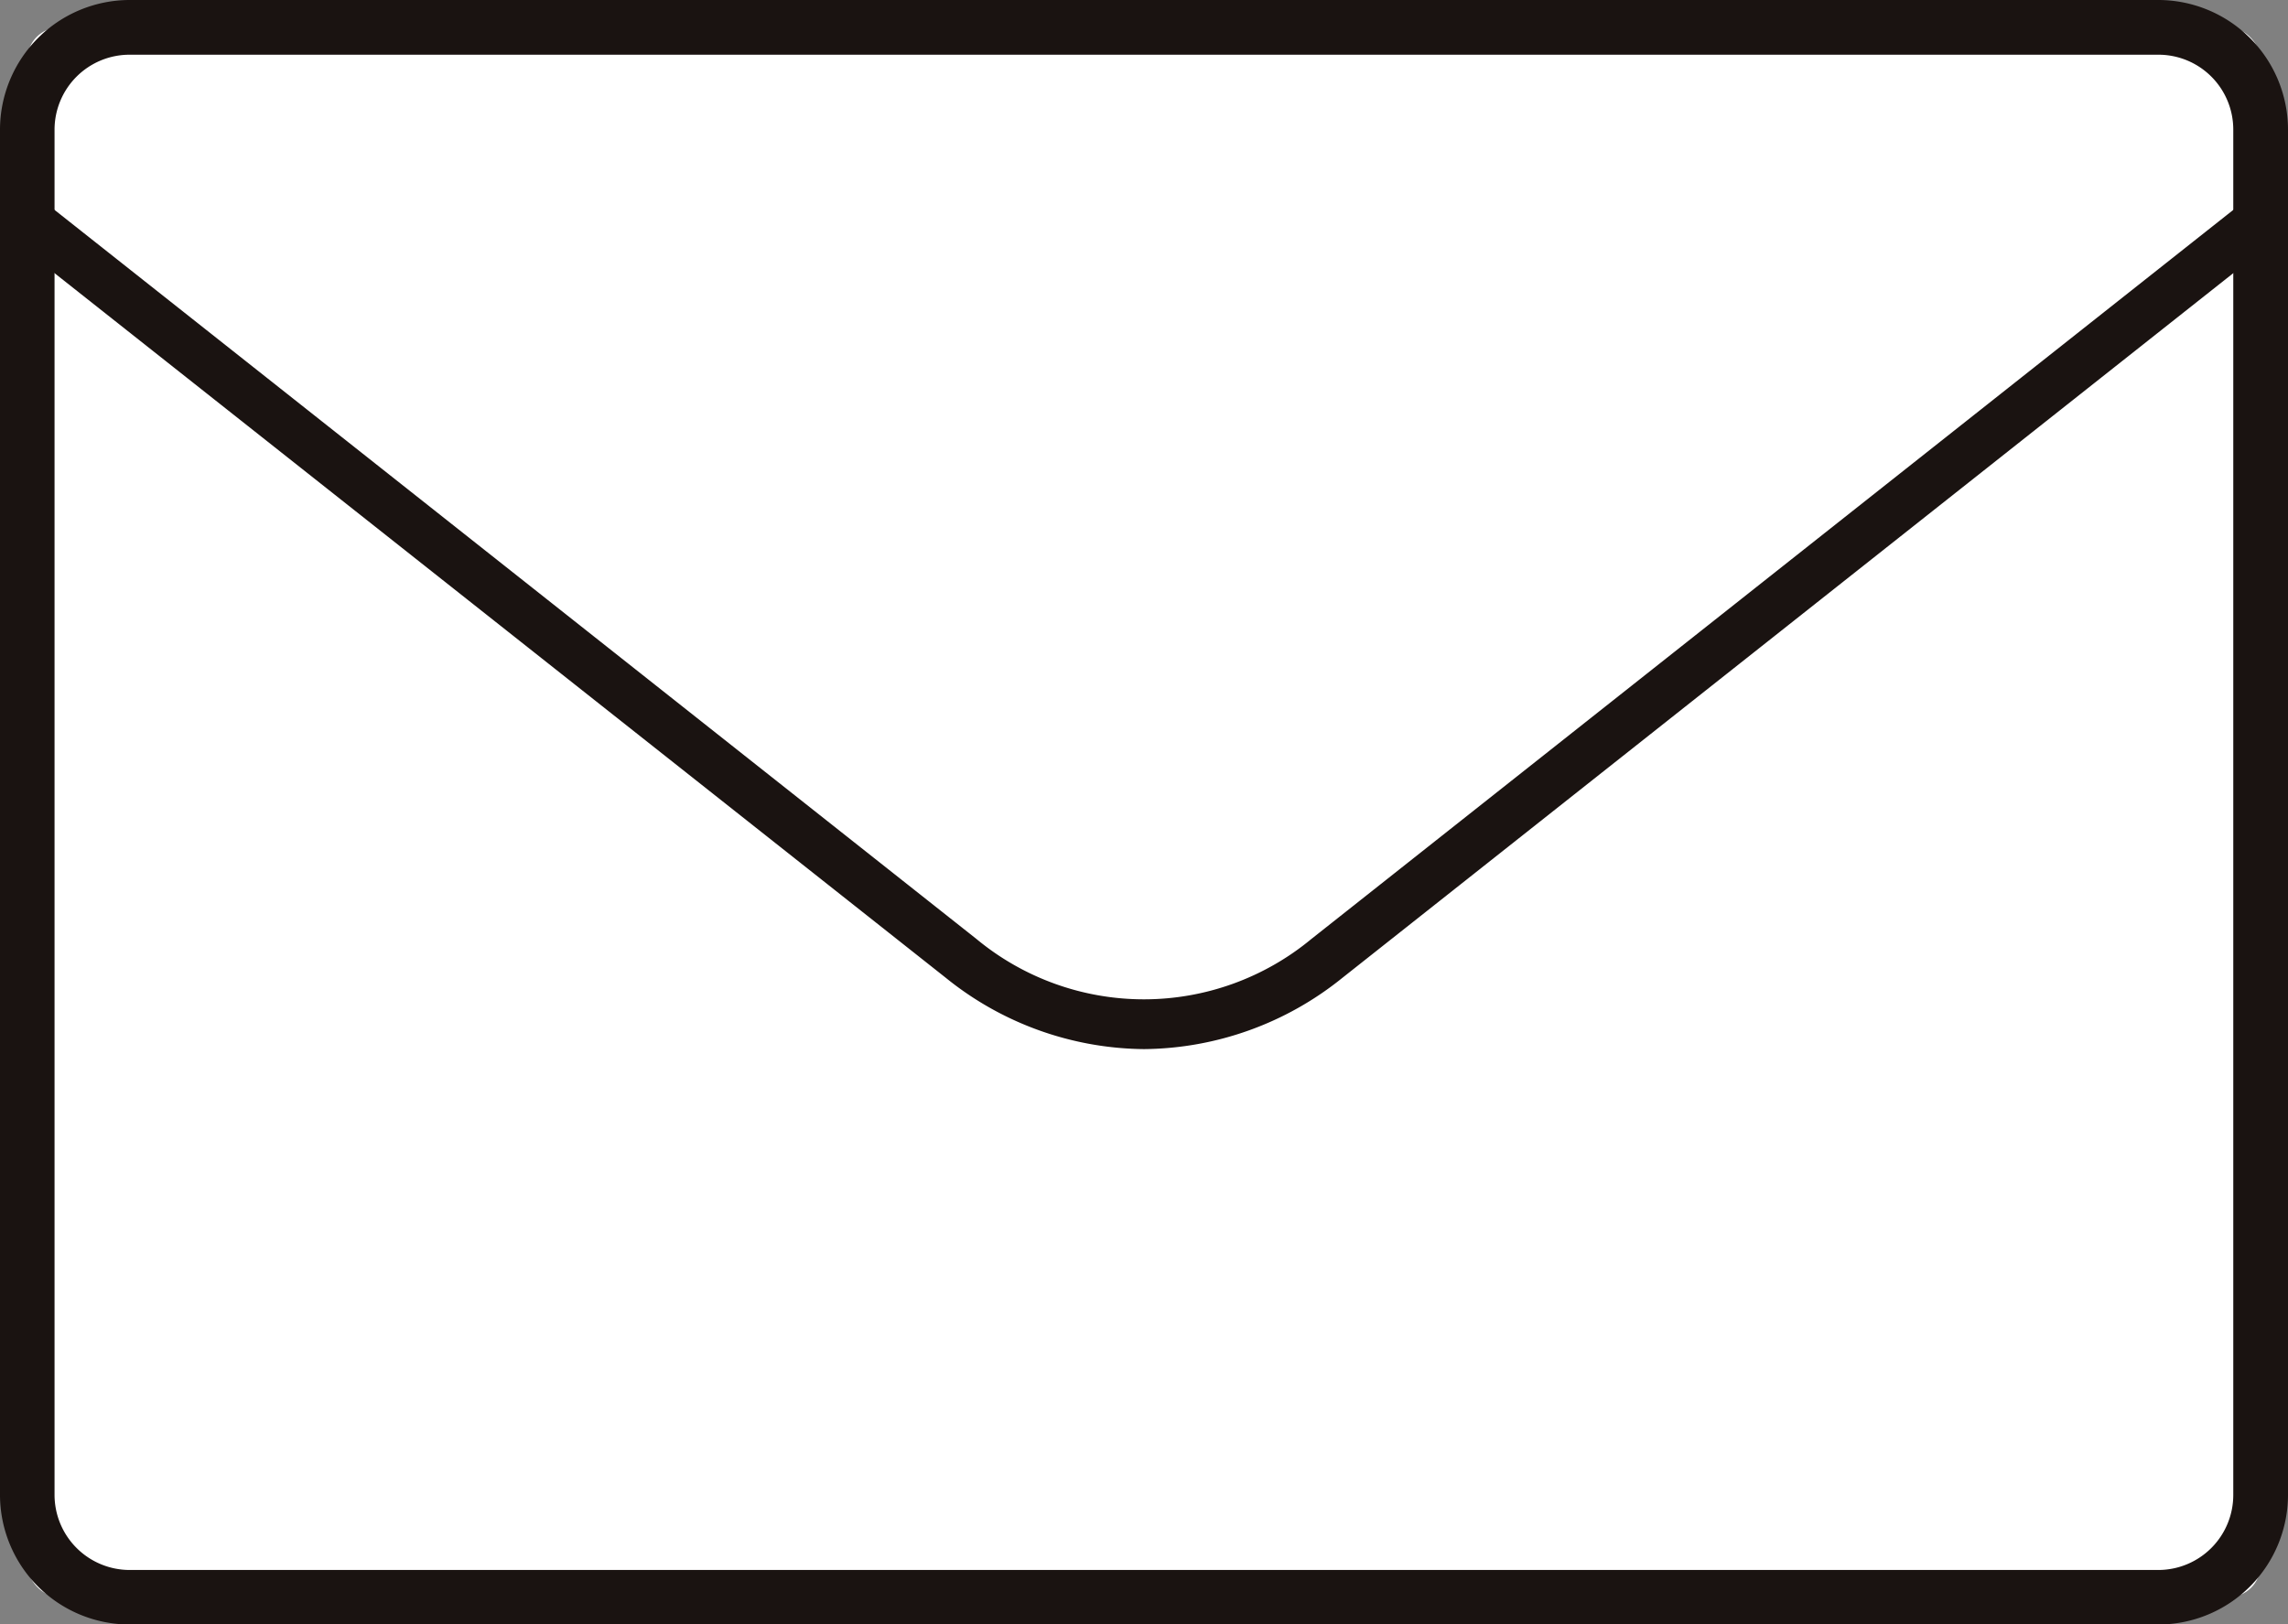
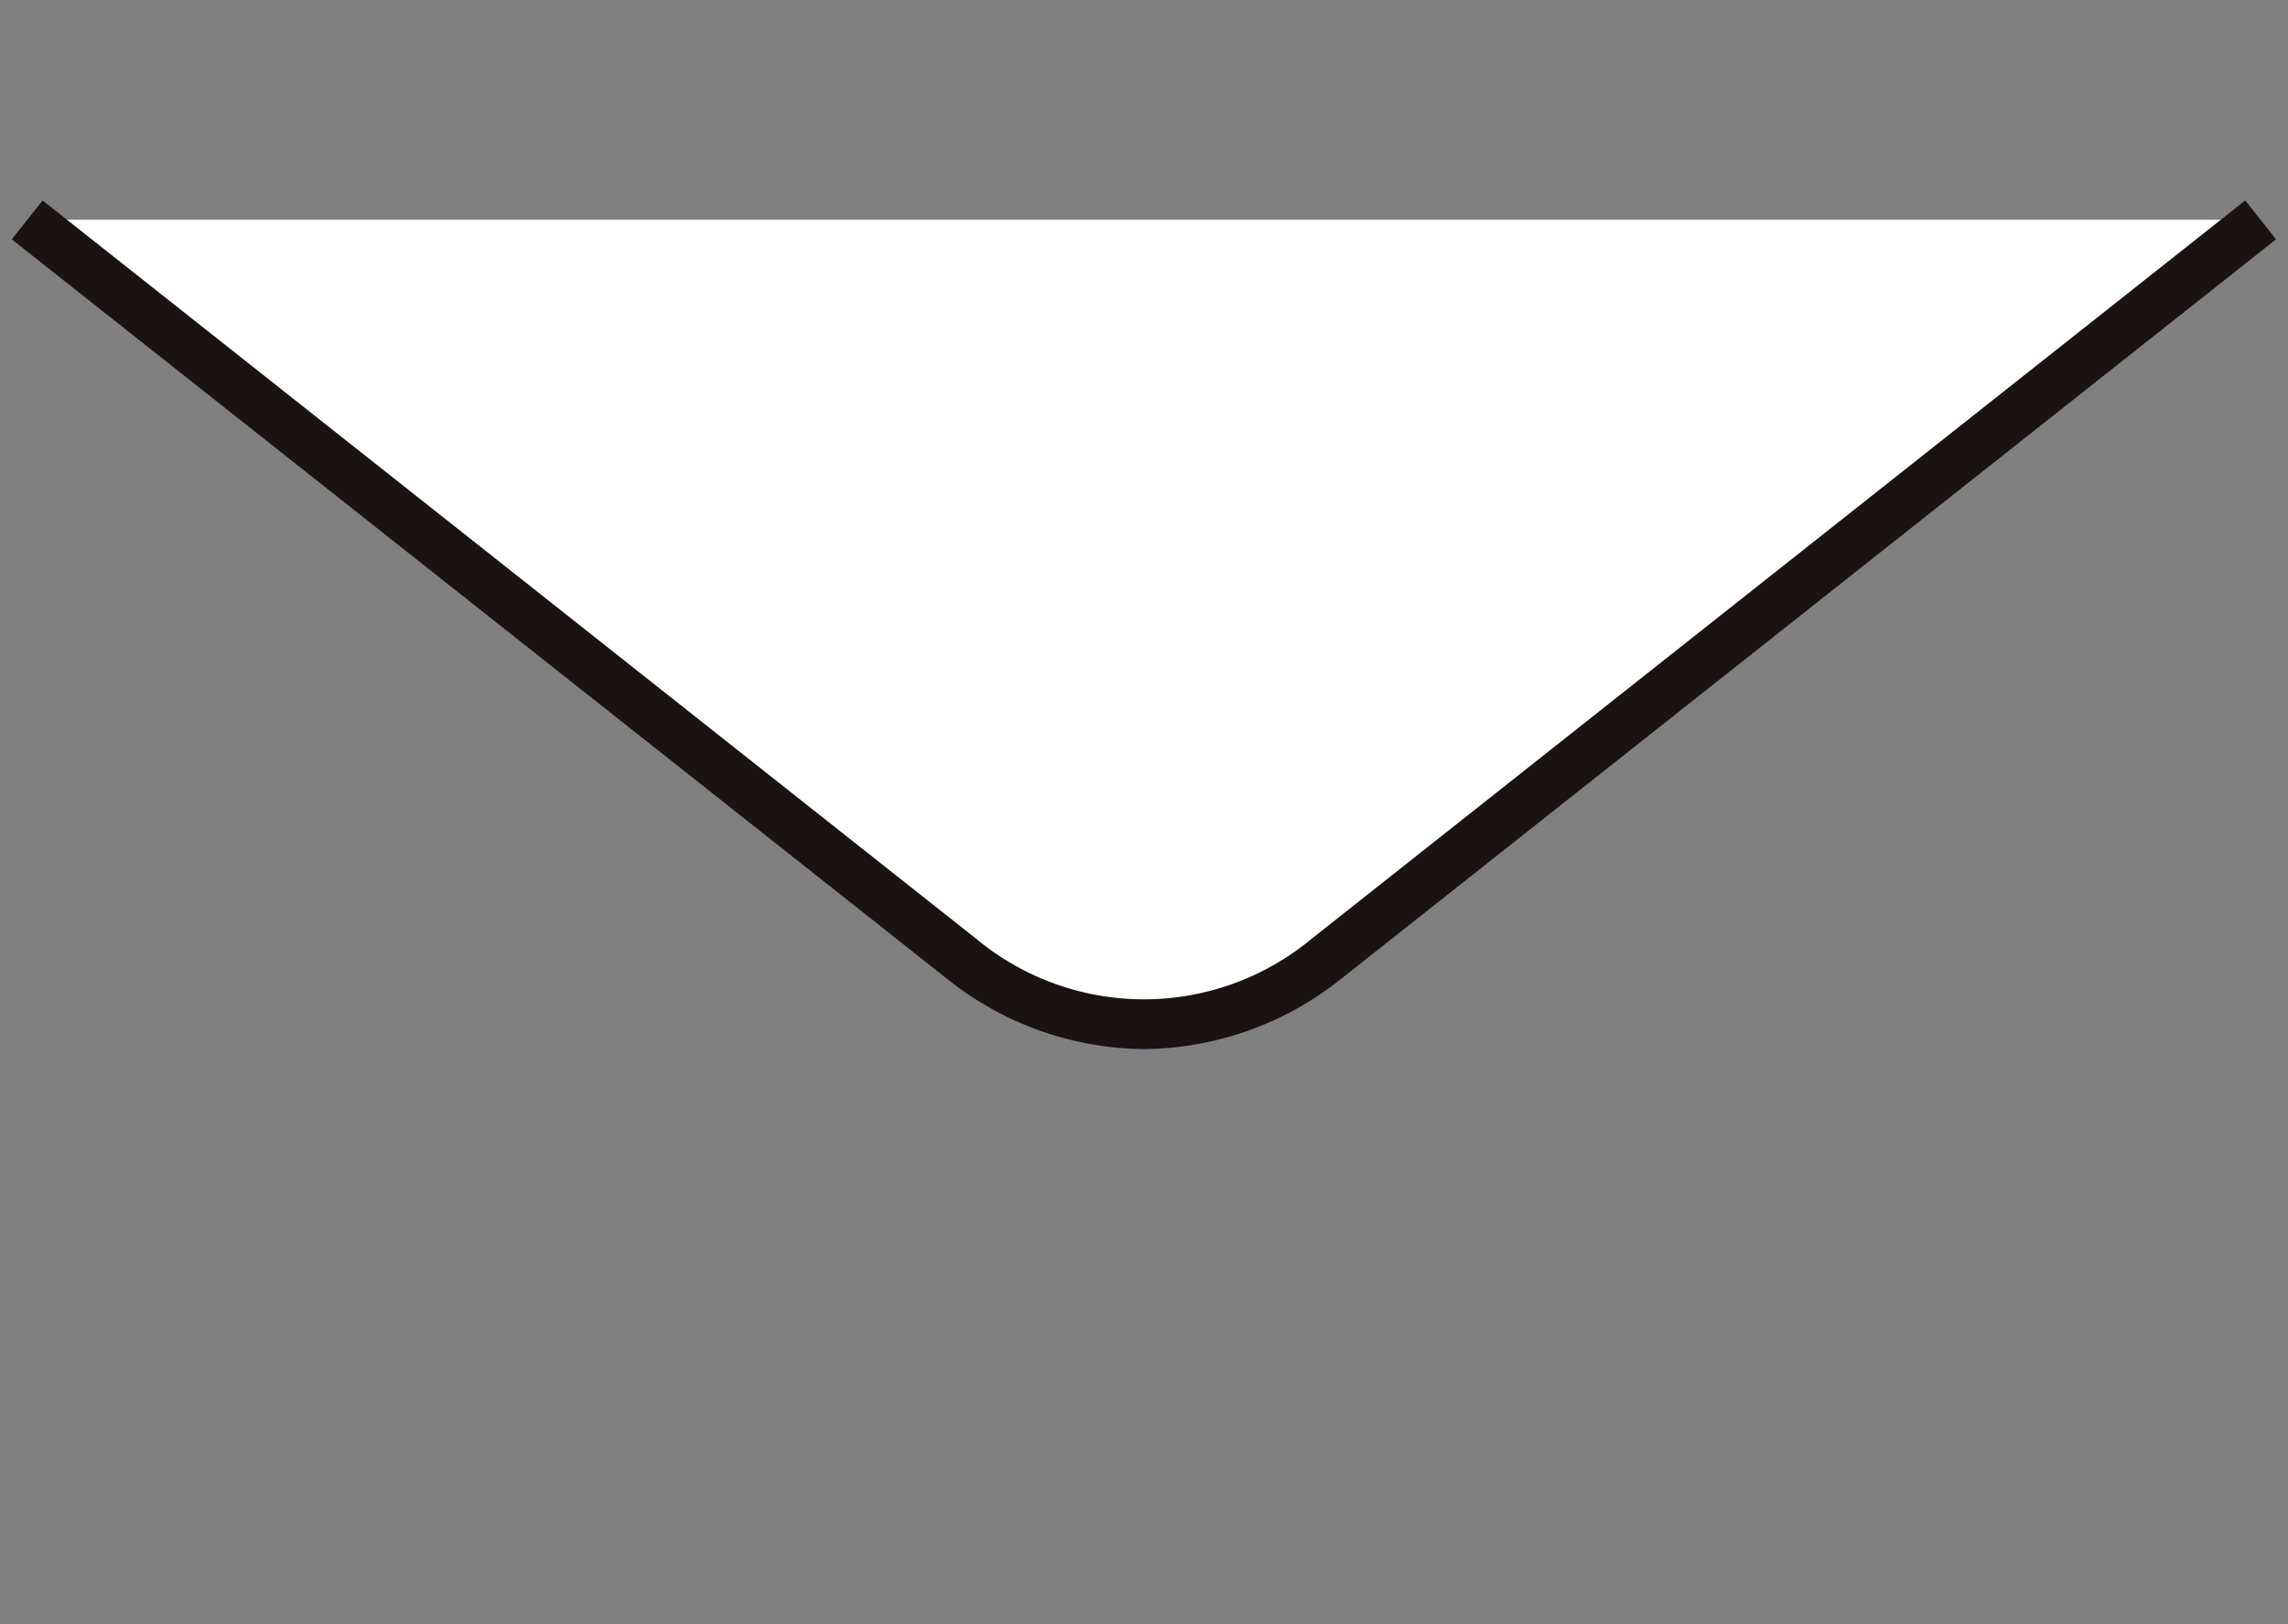
<svg xmlns="http://www.w3.org/2000/svg" width="37.712" height="26.783" viewBox="0 0 37.712 26.783">
  <rect x="0" y="0" width="37.712" height="26.783" fill="#808080" stroke="none" />
  <g transform="translate(-765.75 -859.875)">
    <g transform="translate(765.75 859.875)">
-       <rect width="36.81" height="25.881" rx="0.531" transform="translate(0.45 0.452)" fill="#fff" />
-       <path d="M1085.294,125h-33.438a2.14,2.14,0,0,1-2.137-2.137v-22.51a2.14,2.14,0,0,1,2.137-2.137h33.438a2.14,2.14,0,0,1,2.137,2.137v22.51A2.14,2.14,0,0,1,1085.294,125Zm-33.438-25.882a1.237,1.237,0,0,0-1.238,1.235v22.51a1.24,1.24,0,0,0,1.238,1.238h33.438a1.237,1.237,0,0,0,1.235-1.238v-22.51a1.234,1.234,0,0,0-1.235-1.235Z" transform="translate(-1049.719 -98.216)" fill="#1a1311" />
      <g transform="translate(0.194 3.302)">
        <path d="M1049.861,99.357l15.389,12.176a4.728,4.728,0,0,0,6.029,0l15.391-12.176" transform="translate(-1049.604 -99.036)" fill="#fff" />
        <path d="M1068.442,113.251a5.266,5.266,0,0,1-3.27-1.178L1049.78,99.9l.508-.641,15.392,12.176a4.326,4.326,0,0,0,5.521,0l15.392-12.176.508.641-15.389,12.176A5.272,5.272,0,0,1,1068.442,113.251Z" transform="translate(-1049.78 -99.256)" fill="#1a1311" />
      </g>
    </g>
  </g>
</svg>